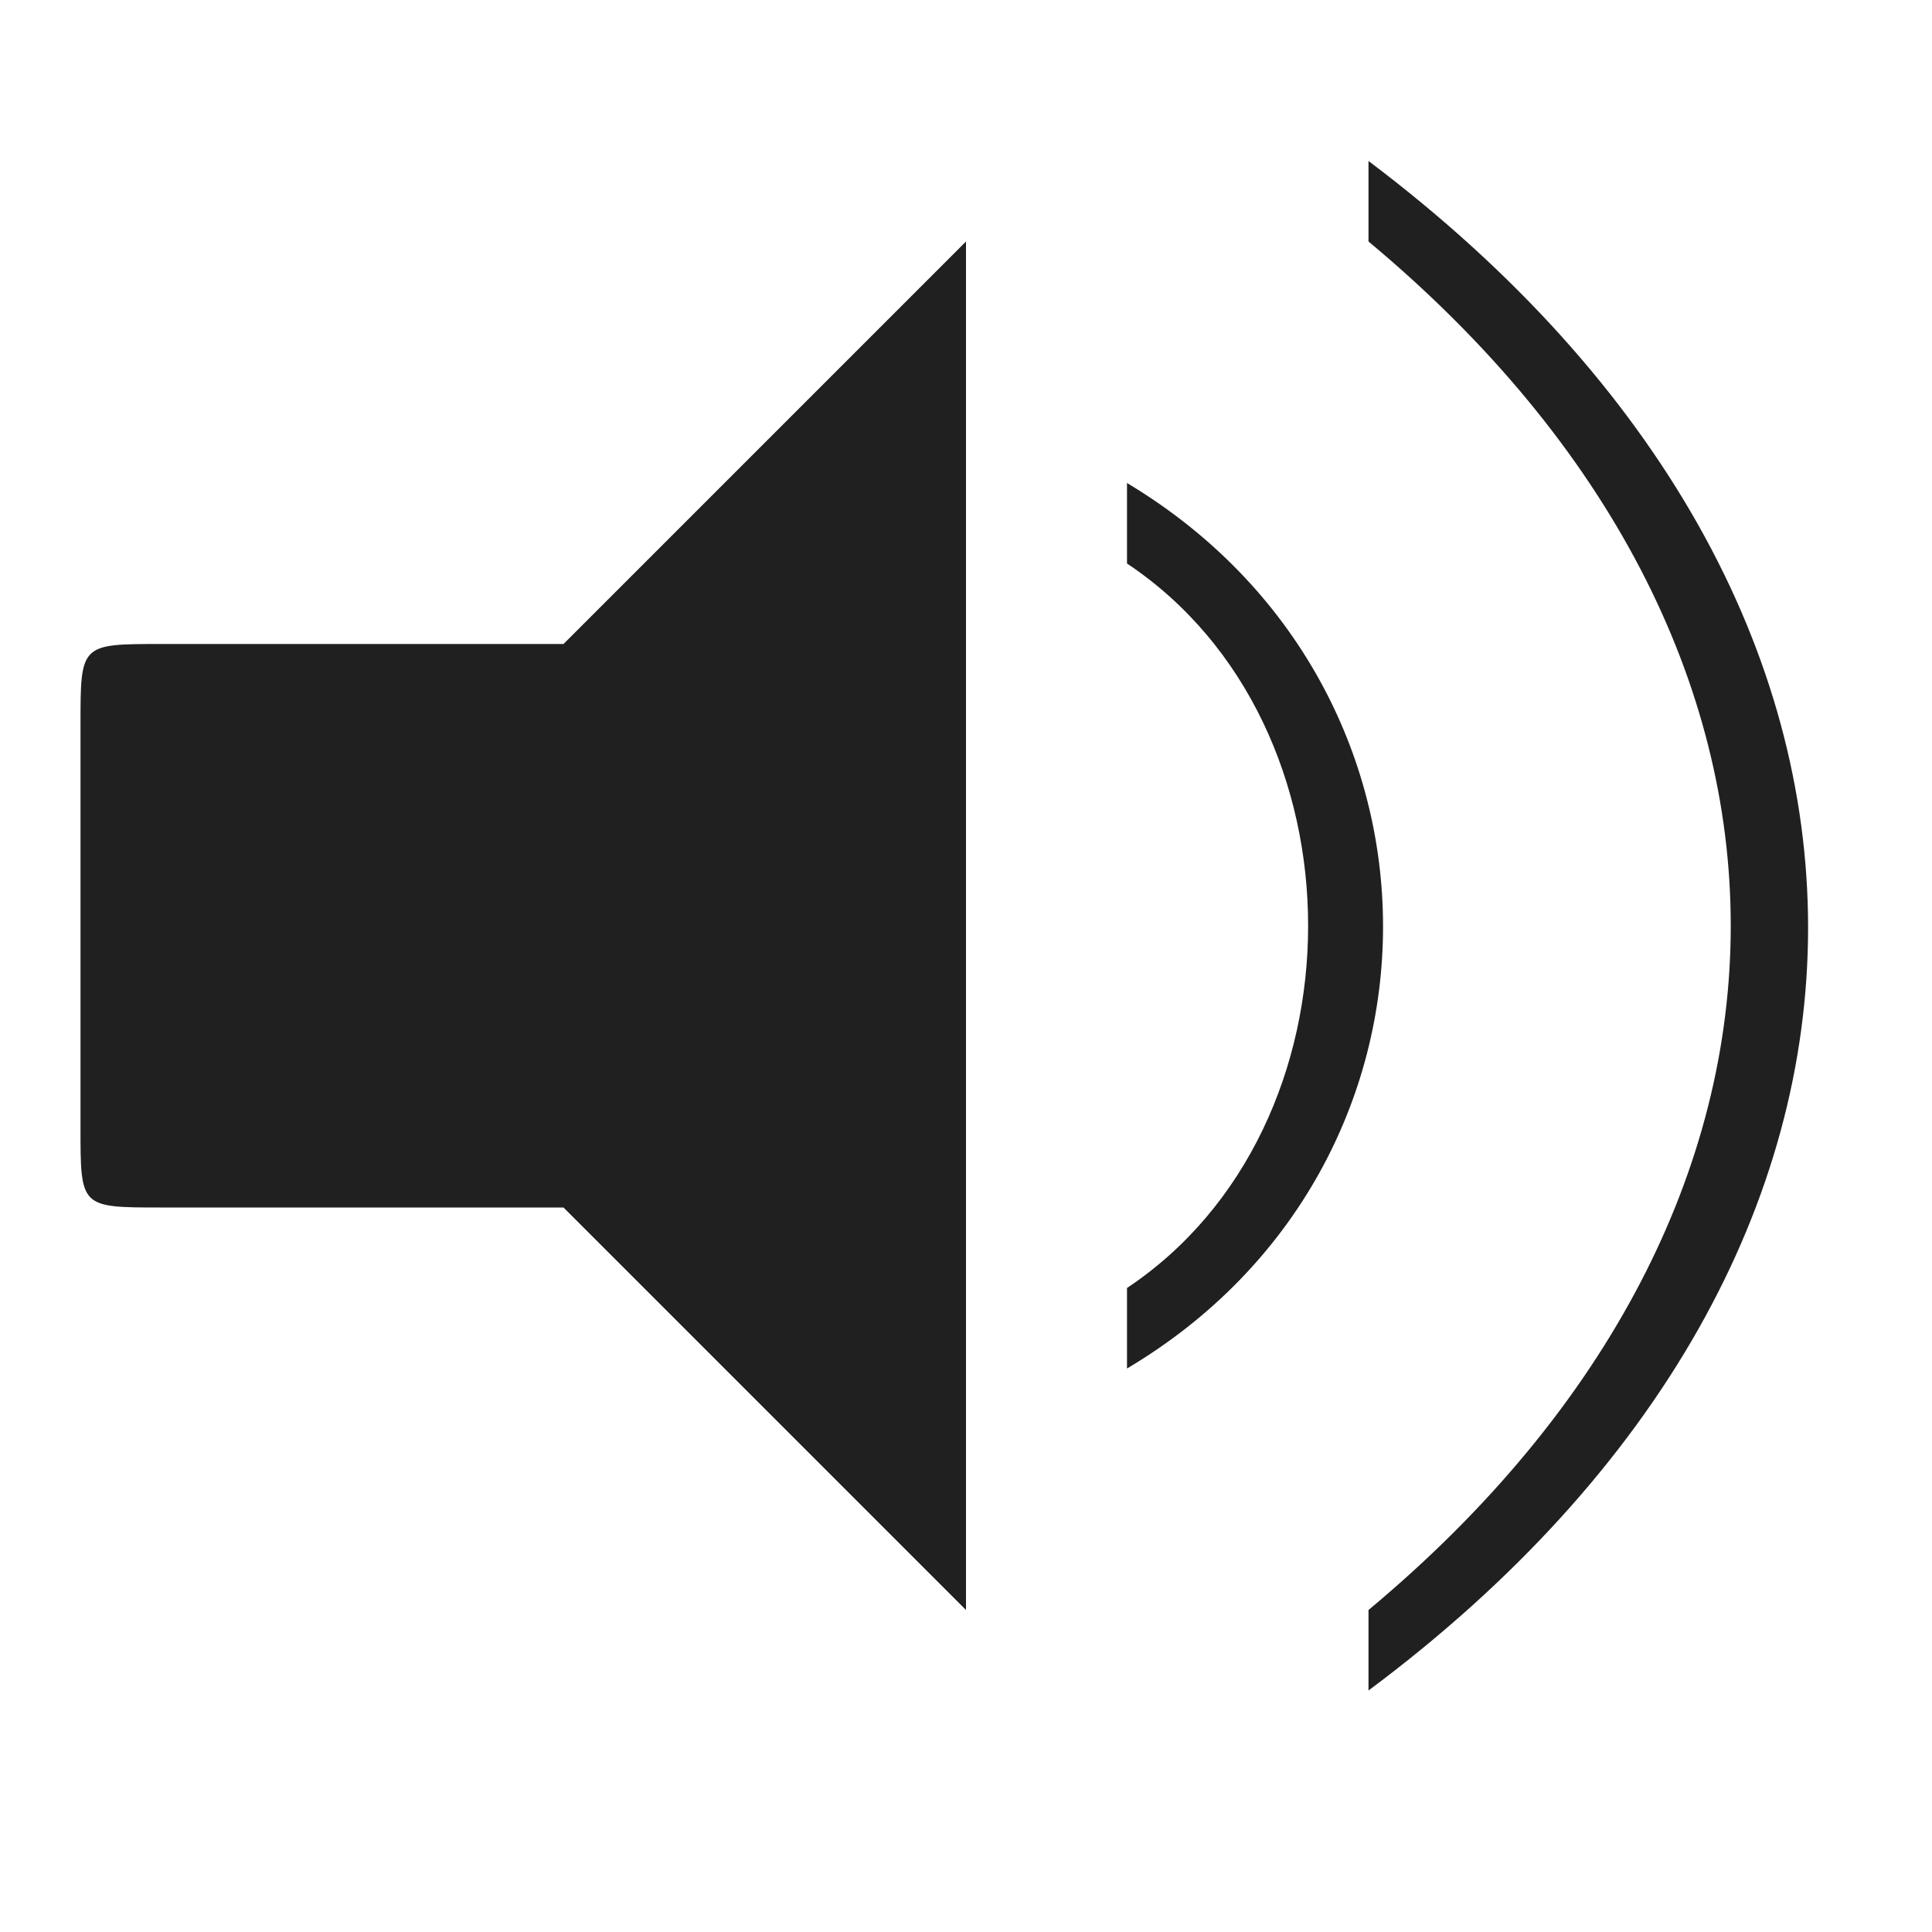
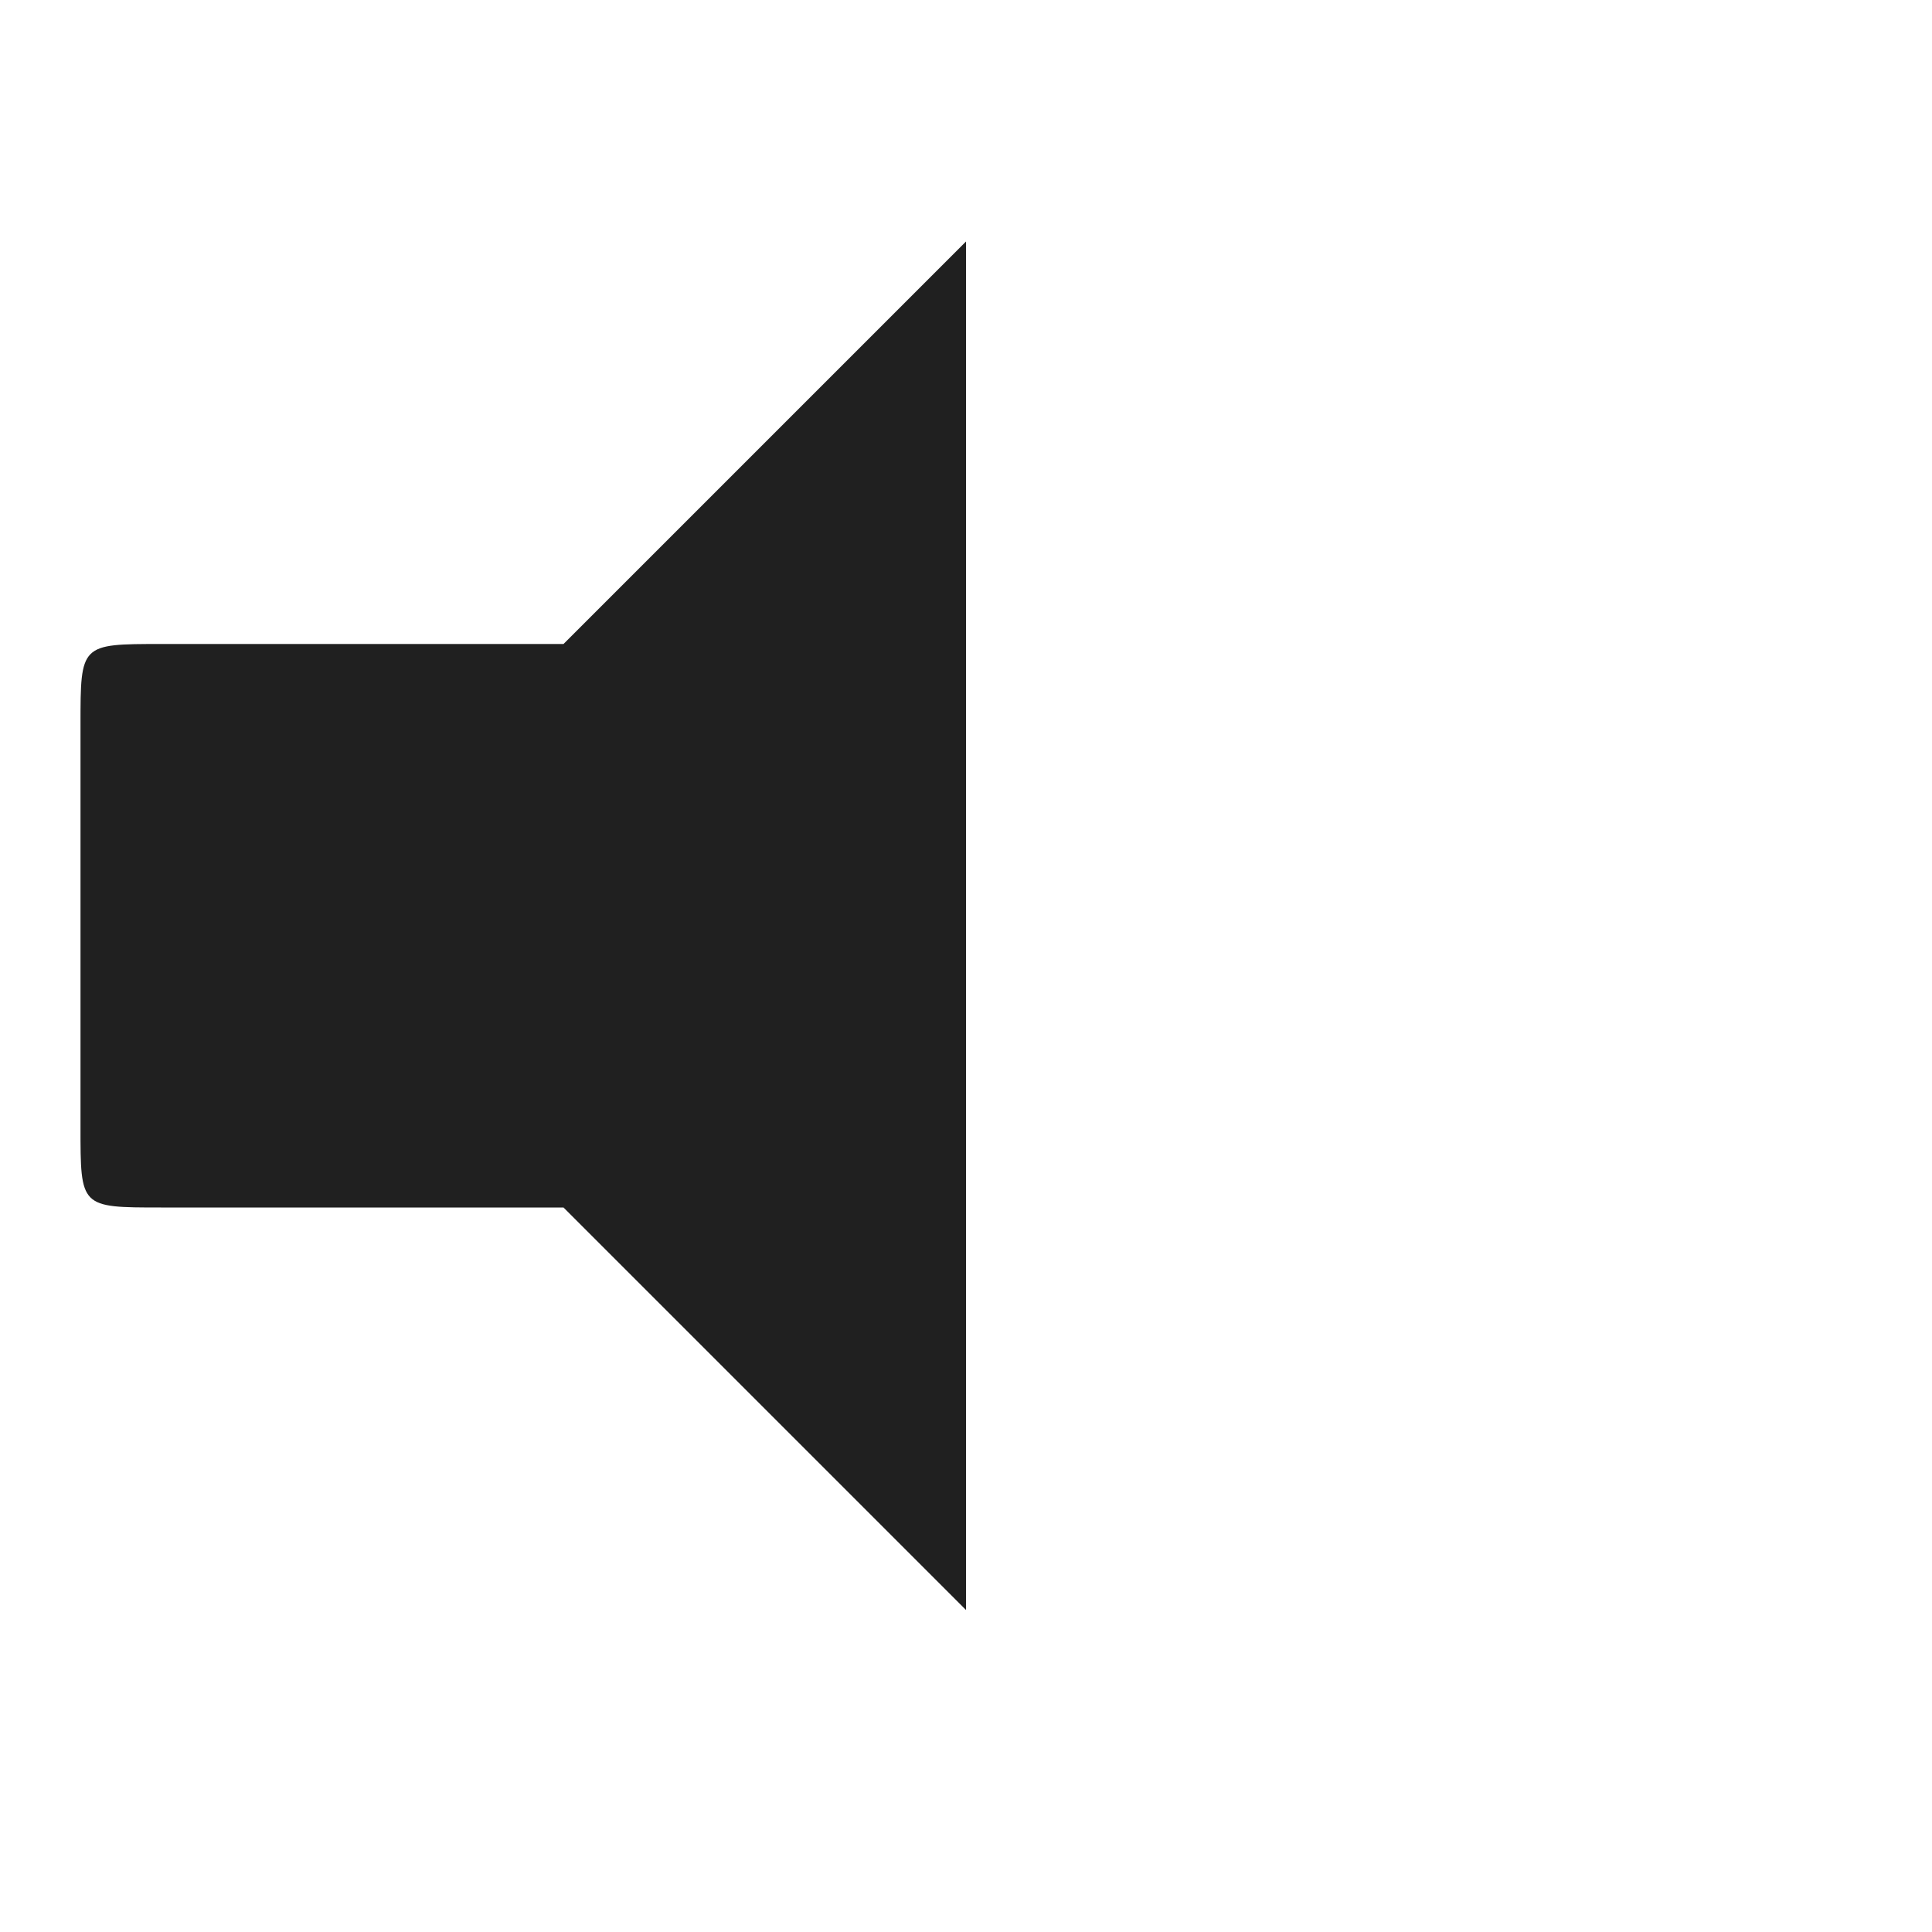
<svg xmlns="http://www.w3.org/2000/svg" xmlns:ns1="http://www.inkscape.org/namespaces/inkscape" xmlns:ns2="http://sodipodi.sourceforge.net/DTD/sodipodi-0.dtd" xmlns:xlink="http://www.w3.org/1999/xlink" id="svg7384" style="enable-background:new" height="24" width="24" version="1.1" ns1:version="0.92.4 5da689c313, 2019-01-14" ns2:docname="audio-volume-high-panel.svg">
  <ns2:namedview pagecolor="#ffffff" bordercolor="#666666" borderopacity="1" objecttolerance="10" gridtolerance="10" guidetolerance="10" ns1:pageopacity="0" ns1:pageshadow="2" ns1:window-width="1920" ns1:window-height="1027" id="namedview10" showgrid="true" ns1:zoom="20.85965" ns1:cx="19.384232" ns1:cy="11.802896" ns1:window-x="0" ns1:window-y="30" ns1:window-maximized="1" ns1:current-layer="svg7384" showguides="true" ns1:guide-bbox="true">
    <ns1:grid type="xygrid" id="grid836" />
    <ns2:guide position="18.241,16.659" orientation="1,0" id="guide839" ns1:locked="false" />
    <ns2:guide position="19.415,15.46" orientation="0,1" id="guide841" ns1:locked="false" />
    <ns2:guide position="19,9.516" orientation="0,1" id="guide845" ns1:locked="false" />
    <ns2:guide position="24.763,8.424" orientation="0,1" id="guide853" ns1:locked="false" />
    <ns2:guide position="25,16.515" orientation="0,1" id="guide855" ns1:locked="false" />
    <ns2:guide position="24.281,20" orientation="1,0" id="guide857" ns1:locked="false" />
    <ns2:guide position="23,9" orientation="0,1" id="guide859" ns1:locked="false" />
    <ns2:guide position="23,16" orientation="0,1" id="guide861" ns1:locked="false" />
  </ns2:namedview>
  <title id="title8473">Paper Symbolic Icon Theme</title>
  <defs id="defs7386">
    <filter id="filter7554" style="color-interpolation-filters:sRGB">
      <feBlend id="feBlend7556" in2="BackgroundImage" mode="darken" />
    </filter>
    <linearGradient gradientTransform="translate(-1,-2)" gradientUnits="userSpaceOnUse" xlink:href="#linearGradient3678" id="linearGradient2868" y2="19" x2="8.925" y1="6" x1="8.925" />
    <linearGradient id="linearGradient3678">
      <stop offset="0" style="stop-color:#ffffff;stop-opacity:1" id="stop3680" />
      <stop offset="1" style="stop-color:#e6e6e6;stop-opacity:1" id="stop3682" />
    </linearGradient>
    <linearGradient gradientTransform="translate(-2,-1)" gradientUnits="userSpaceOnUse" xlink:href="#linearGradient3678" id="linearGradient2393" y2="21" x2="9" y1="3" x1="9" />
    <linearGradient x1="14" y1="3" x2="14" y2="21" id="linearGradient2398" xlink:href="#linearGradient3587-6-5-3" gradientUnits="userSpaceOnUse" gradientTransform="translate(-1,-5)" />
    <linearGradient id="linearGradient3587-6-5-3">
      <stop id="stop3589-9-2-0" style="stop-color:#000000;stop-opacity:1" offset="0" />
      <stop id="stop3591-7-4-7" style="stop-color:#363636;stop-opacity:1" offset="1" />
    </linearGradient>
    <linearGradient x1="66.097" y1="9.364" x2="66.097" y2="27.364" id="linearGradient2395" xlink:href="#linearGradient3587-6-5-3" gradientUnits="userSpaceOnUse" gradientTransform="translate(-52.097,-11.364)" />
    <linearGradient x1="4.955" y1="2.684" x2="4.955" y2="13.496" id="linearGradient7390" xlink:href="#linearGradient3587-6-5-3" gradientUnits="userSpaceOnUse" />
    <linearGradient x1="7.911" y1="4.576" x2="7.911" y2="11.649" id="linearGradient7392" xlink:href="#linearGradient3587-6-5-3" gradientUnits="userSpaceOnUse" />
    <linearGradient x1="10.187" y1="2.774" x2="10.187" y2="13.317" id="linearGradient7394" xlink:href="#linearGradient3587-6-5-3" gradientUnits="userSpaceOnUse" />
    <linearGradient x1="13.917" y1="0.882" x2="13.917" y2="15.183" id="linearGradient7396" xlink:href="#linearGradient3587-6-5-3" gradientUnits="userSpaceOnUse" />
    <linearGradient id="linearGradient5263">
      <stop id="stop5265" style="stop-color:#a0d5ff;stop-opacity:1" offset="0" />
      <stop id="stop5267" style="stop-color:#a0d5ff;stop-opacity:1" offset="1" />
    </linearGradient>
  </defs>
-   <rect style="opacity:0;fill:#000000;fill-opacity:0;stroke:none;stroke-width:0.1;stroke-linecap:round;stroke-linejoin:round;stroke-miterlimit:4;stroke-dasharray:none;stroke-dashoffset:0;stroke-opacity:1;paint-order:fill markers stroke" id="rect863" width="24" height="24" x="0" y="0" />
  <path style="fill:#202020;fill-opacity:1;stroke:none;stroke-width:1px;stroke-linecap:butt;stroke-linejoin:miter;stroke-opacity:1" d="m 1,9 v 5 c 0,1 -0.004,1 1,1 h 5 l 5,5 V 3 L 7,8 H 2 C 1,8 1,8 1,9 Z" id="path833" ns1:connector-curvature="0" ns2:nodetypes="ccccccccc" />
-   <path style="fill:#202020;fill-opacity:1;stroke:none;stroke-width:0.2;stroke-linecap:butt;stroke-linejoin:miter;stroke-miterlimit:4;stroke-dasharray:none;stroke-opacity:1" d="m 14,7 c 3,2 3,7 0,9 v 0 1 c 4.241,-2.516 4.241,-8.46 0,-11 z" id="path835" ns1:connector-curvature="0" ns2:nodetypes="cccccc" />
-   <path style="fill:#202020;fill-opacity:1;stroke:none;stroke-width:0.1;stroke-linecap:butt;stroke-linejoin:miter;stroke-miterlimit:4;stroke-dasharray:none;stroke-opacity:1" d="m 17,2 c 7.281,5.485 7.281,13.576 0,19 V 20 C 23,15 23,8 17,3 Z" id="path849" ns1:connector-curvature="0" ns2:nodetypes="ccccc" />
</svg>